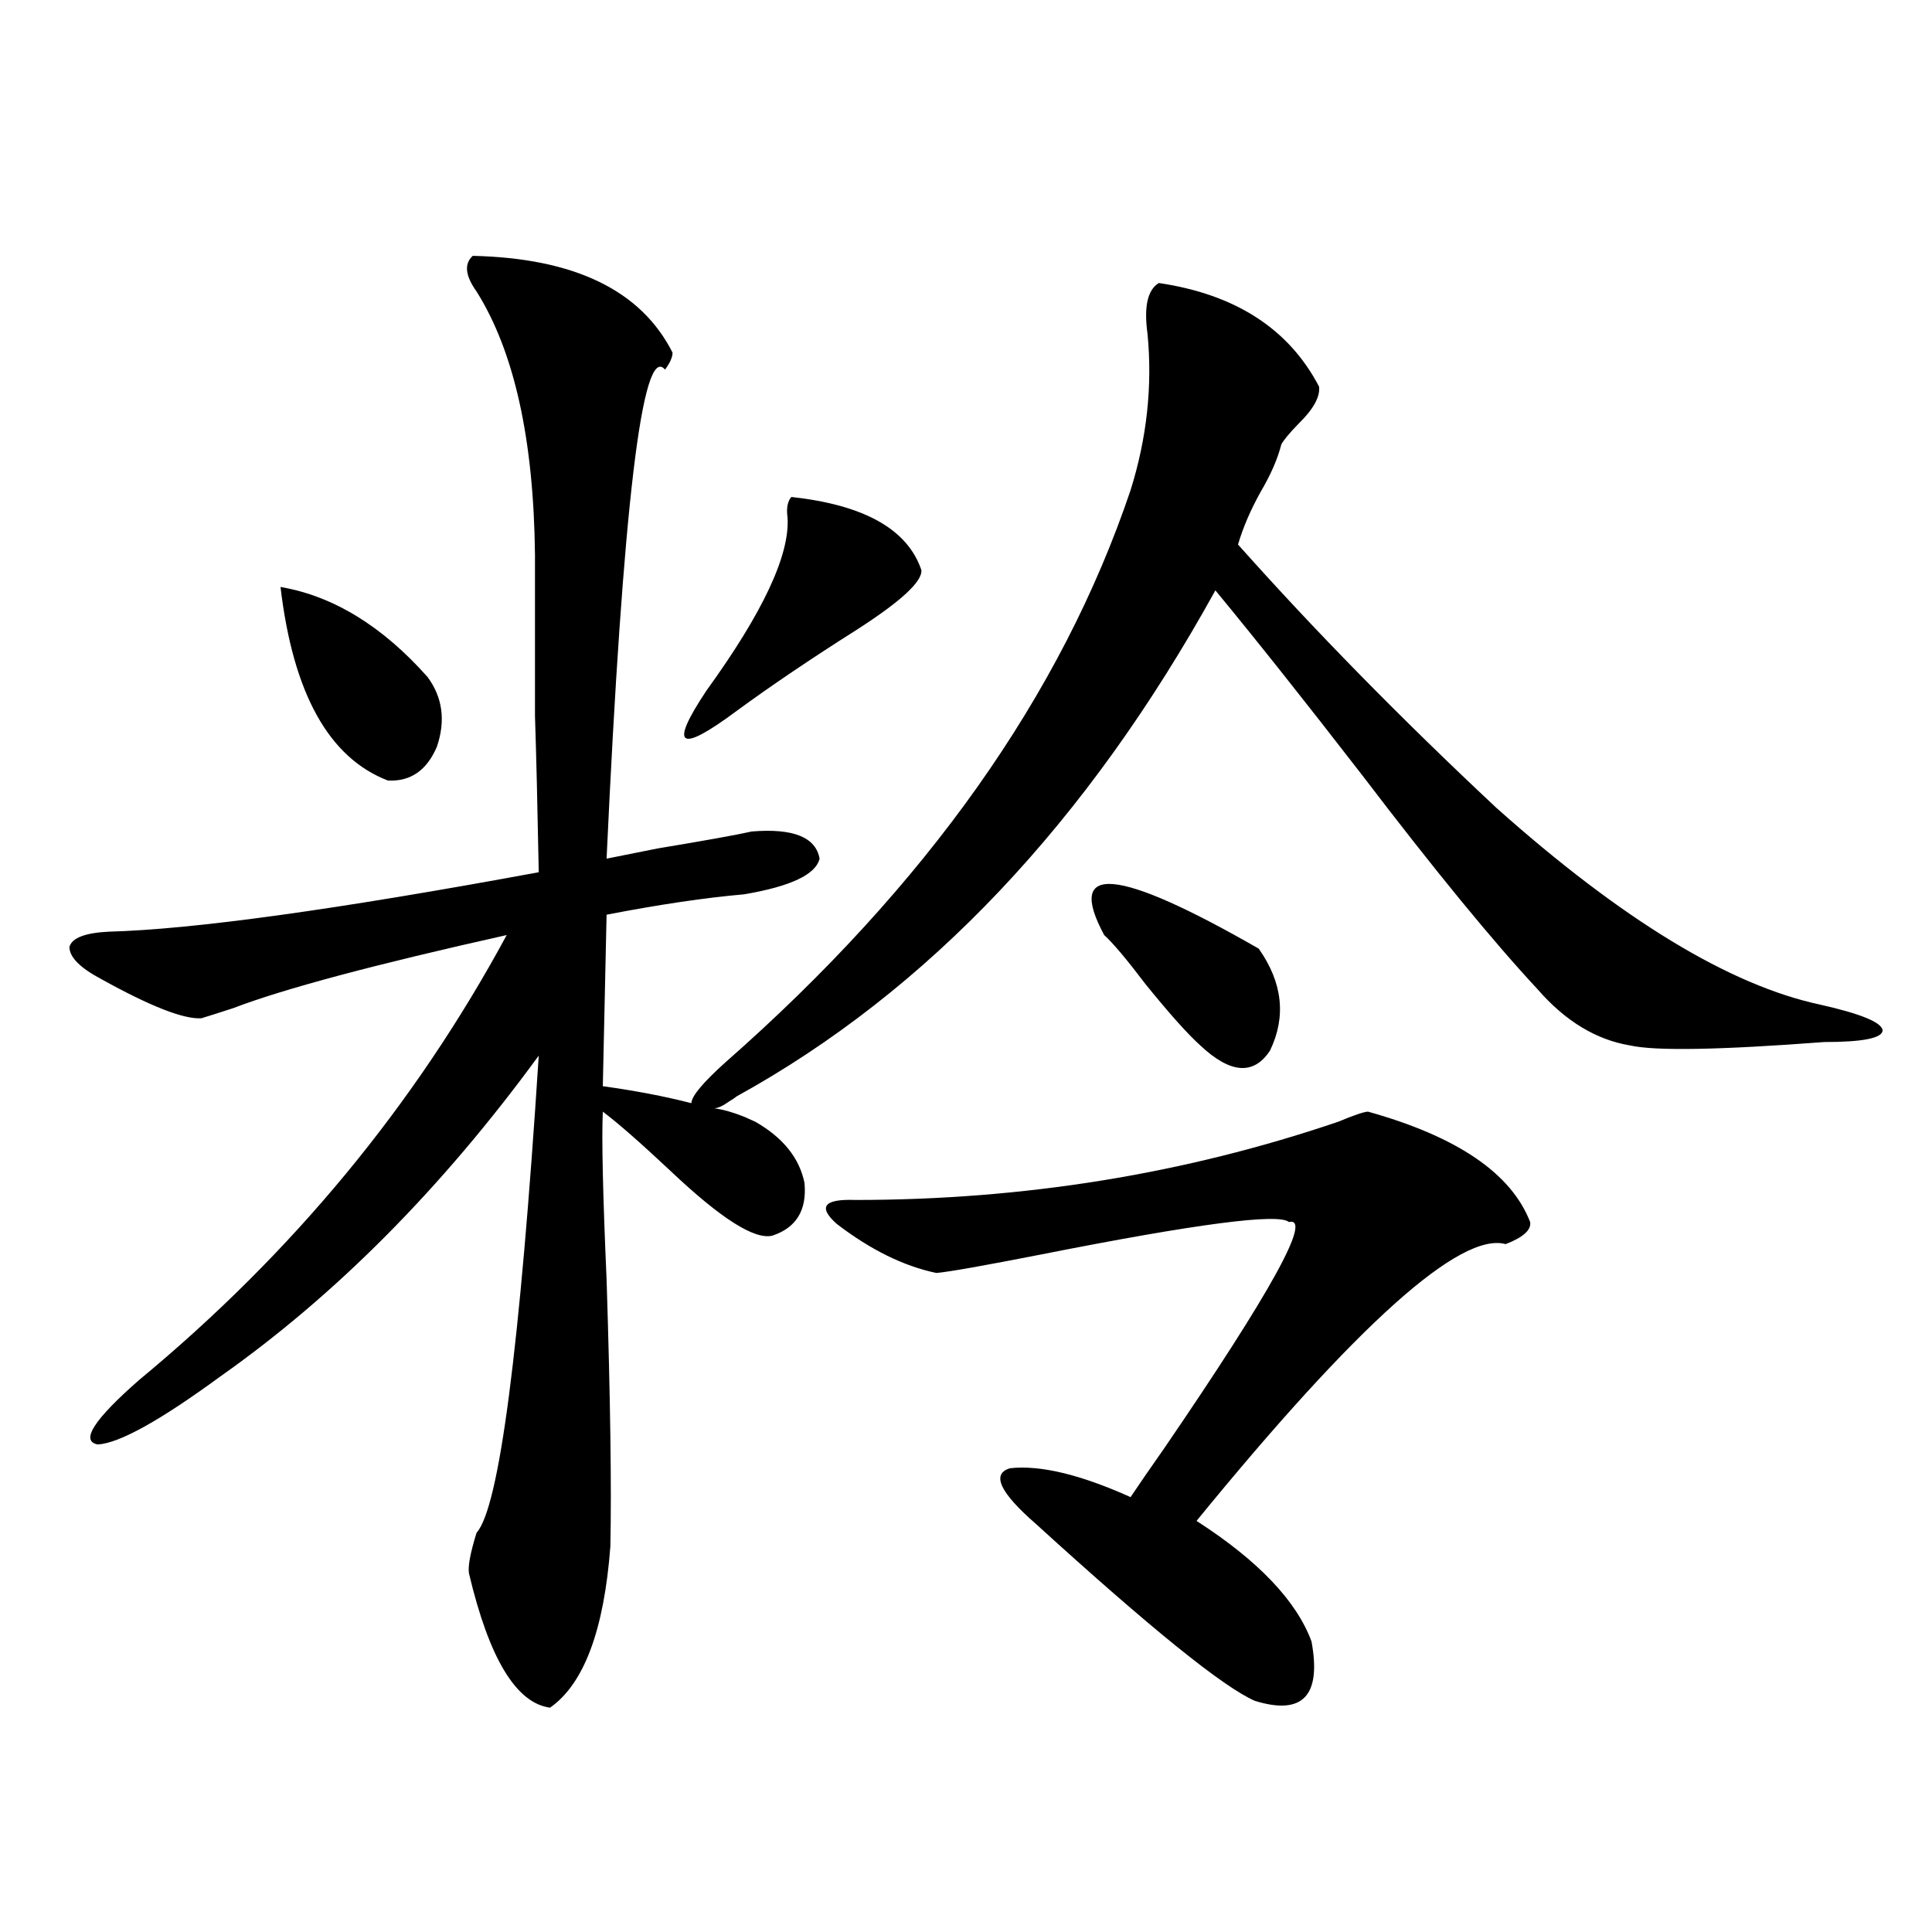
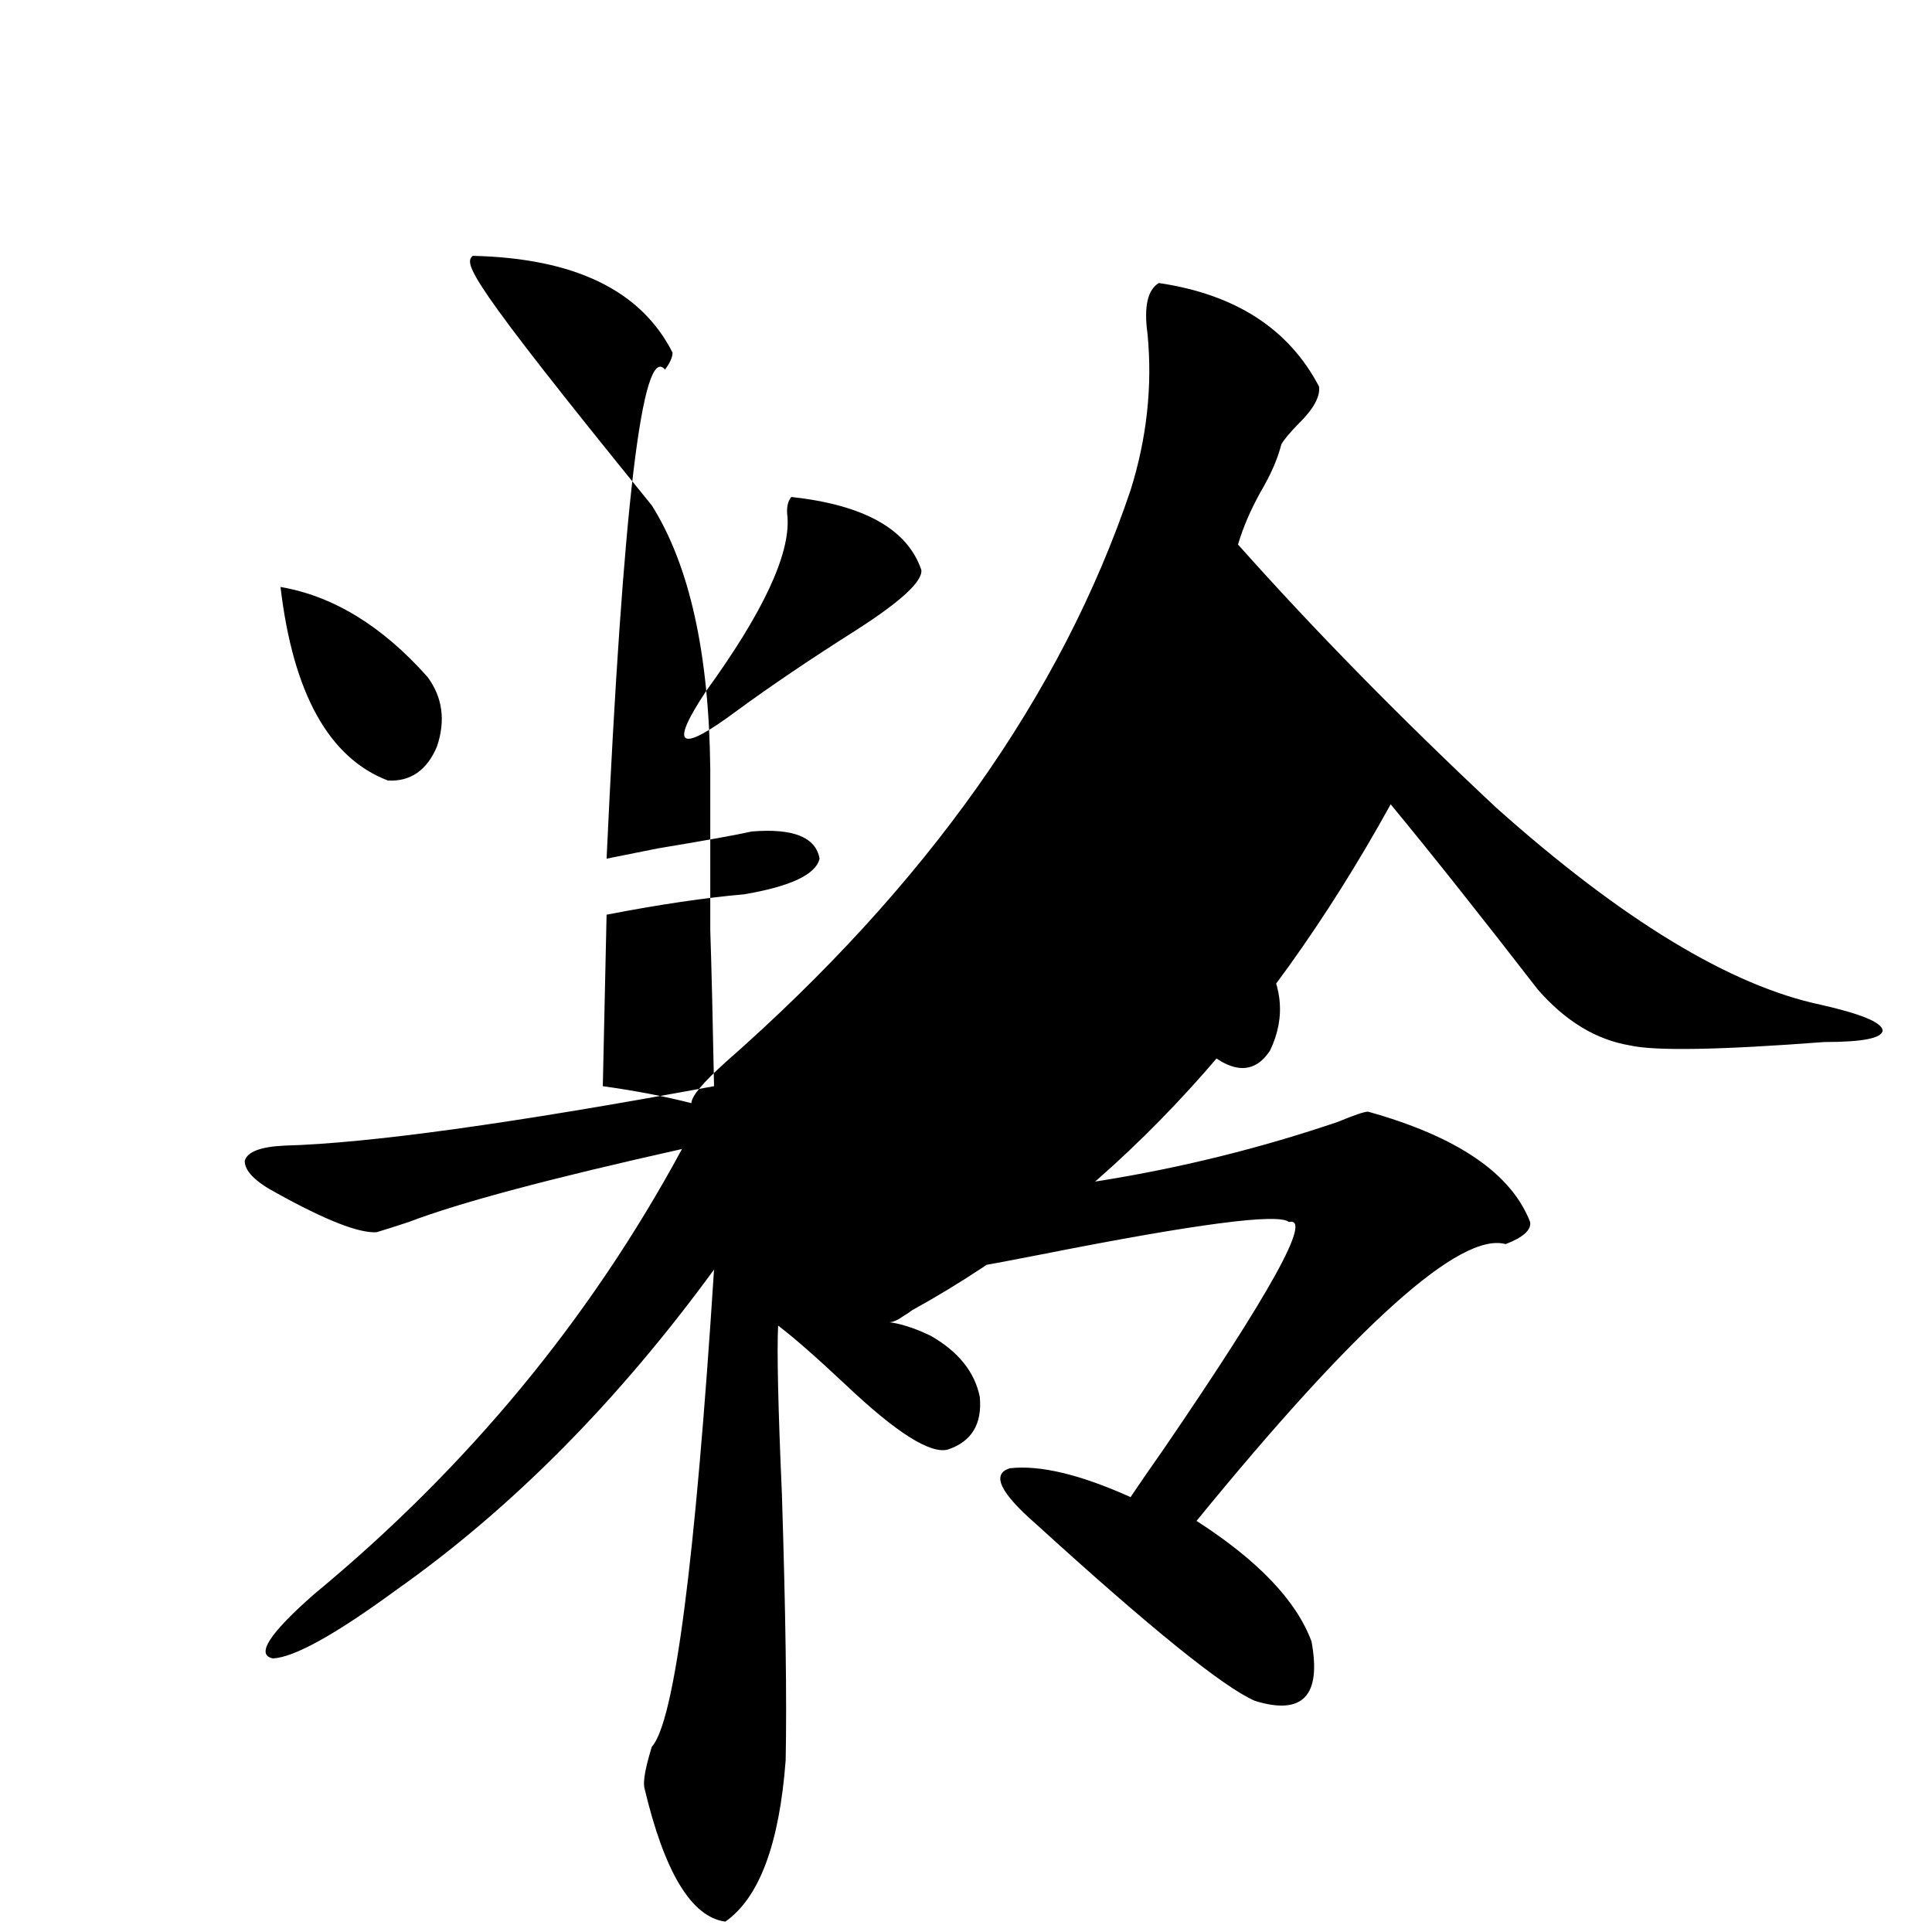
<svg xmlns="http://www.w3.org/2000/svg" version="1.1" id="图层_1" x="0px" y="0px" width="1000px" height="1000px" viewBox="0 0 1000 1000" enable-background="new 0 0 1000 1000" xml:space="preserve">
-   <path d="M244.701,132.426c52.682,1.182,87.147,17.881,103.412,50.098c0,2.349-1.311,5.273-3.902,8.789  c-11.707-14.063-21.798,70.313-30.243,253.125c5.854-1.167,14.634-2.925,26.341-5.273c24.71-4.092,40.975-7.031,48.779-8.789  c21.463-1.758,33.17,2.939,35.121,14.063c-1.951,8.213-14.969,14.365-39.023,18.457c-20.167,1.758-43.901,5.273-71.218,10.547  l-1.951,88.77c16.905,2.349,32.194,5.273,45.853,8.789c0-3.516,5.854-10.547,17.561-21.094  C479.482,458.5,549.404,359.774,585.181,253.715c8.445-26.943,11.372-53.901,8.78-80.859c-1.951-14.063,0-22.852,5.854-26.367  c39.664,5.864,67.315,23.73,82.925,53.613c0.641,5.273-2.927,11.729-10.731,19.336c-4.558,4.697-7.484,8.213-8.78,10.547  c-1.951,7.622-5.533,15.82-10.731,24.609c-5.213,9.38-9.115,18.457-11.707,27.246c39.664,44.536,84.221,89.951,133.655,136.23  c65.029,58.008,120.973,91.997,167.801,101.953c20.808,4.697,31.539,9.092,32.194,13.184c0,4.106-10.091,6.152-30.243,6.152  c-53.992,4.106-87.482,4.697-100.485,1.758c-17.561-2.925-33.505-12.593-47.804-29.004c-23.414-25.186-53.657-62.1-90.729-110.742  c-29.923-38.672-55.288-70.601-76.096-95.801c-66.34,120.122-148.944,207.422-247.799,261.914c-0.655,0.591-1.951,1.47-3.902,2.637  c-3.262,2.349-5.854,3.516-7.805,3.516c4.543,0.591,9.756,2.061,15.609,4.395c2.592,1.182,4.543,2.061,5.854,2.637  c14.299,8.213,22.759,18.76,25.365,31.641c1.296,14.063-4.237,23.154-16.585,27.246c-9.115,2.349-26.676-8.789-52.682-33.398  c-15.609-14.639-27.316-24.897-35.121-30.762c-0.655,13.486,0,42.49,1.951,87.012c1.951,61.523,2.592,107.529,1.951,137.988  c-3.262,43.355-13.658,71.191-31.219,83.496c-17.561-2.348-31.554-25.488-41.95-69.434c-0.655-3.516,0.641-10.547,3.902-21.094  c11.707-12.881,22.438-95.21,32.194-246.973c-50.09,68.555-105.043,123.926-164.874,166.113  c-31.219,22.852-52.361,34.58-63.413,35.156c-9.115-1.758-1.951-12.881,21.463-33.398  c79.343-65.615,142.756-142.383,190.239-230.273c-68.291,15.244-115.454,27.837-141.46,37.793  c-7.164,2.349-12.683,4.106-16.585,5.273c-9.115,0.591-26.341-6.152-51.706-20.215c-11.066-5.85-16.585-11.426-16.585-16.699  c1.296-4.683,8.125-7.319,20.487-7.91c43.566-1.167,117.711-11.426,222.434-30.762c-0.655-34.565-1.311-61.523-1.951-80.859  c0-9.956,0-20.791,0-32.52c0-9.956,0-26.943,0-50.977c-0.655-59.766-10.731-105.166-30.243-136.23  C240.799,142.685,240.144,136.532,244.701,132.426z M145.191,303.813c27.316,4.697,52.682,20.215,76.096,46.582  c7.805,10.547,9.421,22.563,4.878,36.035c-5.213,12.305-13.658,18.169-25.365,17.578  C170.222,392.294,151.686,358.896,145.191,303.813z M409.575,257.23c37.713,4.106,60.151,16.699,67.315,37.793  c0.641,5.864-10.411,16.123-33.17,30.762c-24.069,15.244-44.877,29.307-62.438,42.188c-14.969,11.138-23.749,15.82-26.341,14.063  c-2.606-1.758,0.976-9.956,10.731-24.609c29.268-40.43,43.246-70.313,41.95-89.648C406.969,263.095,407.624,259.579,409.575,257.23z   M708.104,575.395c46.173,12.896,74.145,31.943,83.9,57.129c0.641,4.106-3.582,7.91-12.683,11.426  c-23.414-6.44-76.751,41.309-159.996,143.262c31.859,20.518,51.706,41.309,59.511,62.402c5.198,28.125-4.558,38.37-29.268,30.762  c-16.265-7.031-53.992-37.504-113.168-91.406c-18.871-16.396-23.414-26.064-13.658-29.004c15.609-1.758,36.417,3.228,62.438,14.941  c3.902-5.85,9.756-14.351,17.561-25.488c55.273-80.859,76.736-119.819,64.389-116.895c-5.213-4.683-47.804,0.879-127.802,16.699  c-29.923,5.864-48.139,9.092-54.633,9.668c-16.92-3.516-34.146-12.002-51.706-25.488c-9.756-8.789-6.509-12.881,9.756-12.305  c87.147,0,170.393-13.472,249.75-40.43C700.94,577.152,706.153,575.395,708.104,575.395z M571.522,483.988  c-20.167-37.49,6.494-35.156,79.998,7.031c12.348,17.578,14.299,35.156,5.854,52.734c-8.46,12.896-20.487,12.017-36.097-2.637  c-6.509-5.85-15.944-16.396-28.292-31.641C583.229,496.596,576.065,488.095,571.522,483.988z" />
+   <path d="M244.701,132.426c52.682,1.182,87.147,17.881,103.412,50.098c0,2.349-1.311,5.273-3.902,8.789  c-11.707-14.063-21.798,70.313-30.243,253.125c5.854-1.167,14.634-2.925,26.341-5.273c24.71-4.092,40.975-7.031,48.779-8.789  c21.463-1.758,33.17,2.939,35.121,14.063c-1.951,8.213-14.969,14.365-39.023,18.457c-20.167,1.758-43.901,5.273-71.218,10.547  l-1.951,88.77c16.905,2.349,32.194,5.273,45.853,8.789c0-3.516,5.854-10.547,17.561-21.094  C479.482,458.5,549.404,359.774,585.181,253.715c8.445-26.943,11.372-53.901,8.78-80.859c-1.951-14.063,0-22.852,5.854-26.367  c39.664,5.864,67.315,23.73,82.925,53.613c0.641,5.273-2.927,11.729-10.731,19.336c-4.558,4.697-7.484,8.213-8.78,10.547  c-1.951,7.622-5.533,15.82-10.731,24.609c-5.213,9.38-9.115,18.457-11.707,27.246c39.664,44.536,84.221,89.951,133.655,136.23  c65.029,58.008,120.973,91.997,167.801,101.953c20.808,4.697,31.539,9.092,32.194,13.184c0,4.106-10.091,6.152-30.243,6.152  c-53.992,4.106-87.482,4.697-100.485,1.758c-17.561-2.925-33.505-12.593-47.804-29.004c-29.923-38.672-55.288-70.601-76.096-95.801c-66.34,120.122-148.944,207.422-247.799,261.914c-0.655,0.591-1.951,1.47-3.902,2.637  c-3.262,2.349-5.854,3.516-7.805,3.516c4.543,0.591,9.756,2.061,15.609,4.395c2.592,1.182,4.543,2.061,5.854,2.637  c14.299,8.213,22.759,18.76,25.365,31.641c1.296,14.063-4.237,23.154-16.585,27.246c-9.115,2.349-26.676-8.789-52.682-33.398  c-15.609-14.639-27.316-24.897-35.121-30.762c-0.655,13.486,0,42.49,1.951,87.012c1.951,61.523,2.592,107.529,1.951,137.988  c-3.262,43.355-13.658,71.191-31.219,83.496c-17.561-2.348-31.554-25.488-41.95-69.434c-0.655-3.516,0.641-10.547,3.902-21.094  c11.707-12.881,22.438-95.21,32.194-246.973c-50.09,68.555-105.043,123.926-164.874,166.113  c-31.219,22.852-52.361,34.58-63.413,35.156c-9.115-1.758-1.951-12.881,21.463-33.398  c79.343-65.615,142.756-142.383,190.239-230.273c-68.291,15.244-115.454,27.837-141.46,37.793  c-7.164,2.349-12.683,4.106-16.585,5.273c-9.115,0.591-26.341-6.152-51.706-20.215c-11.066-5.85-16.585-11.426-16.585-16.699  c1.296-4.683,8.125-7.319,20.487-7.91c43.566-1.167,117.711-11.426,222.434-30.762c-0.655-34.565-1.311-61.523-1.951-80.859  c0-9.956,0-20.791,0-32.52c0-9.956,0-26.943,0-50.977c-0.655-59.766-10.731-105.166-30.243-136.23  C240.799,142.685,240.144,136.532,244.701,132.426z M145.191,303.813c27.316,4.697,52.682,20.215,76.096,46.582  c7.805,10.547,9.421,22.563,4.878,36.035c-5.213,12.305-13.658,18.169-25.365,17.578  C170.222,392.294,151.686,358.896,145.191,303.813z M409.575,257.23c37.713,4.106,60.151,16.699,67.315,37.793  c0.641,5.864-10.411,16.123-33.17,30.762c-24.069,15.244-44.877,29.307-62.438,42.188c-14.969,11.138-23.749,15.82-26.341,14.063  c-2.606-1.758,0.976-9.956,10.731-24.609c29.268-40.43,43.246-70.313,41.95-89.648C406.969,263.095,407.624,259.579,409.575,257.23z   M708.104,575.395c46.173,12.896,74.145,31.943,83.9,57.129c0.641,4.106-3.582,7.91-12.683,11.426  c-23.414-6.44-76.751,41.309-159.996,143.262c31.859,20.518,51.706,41.309,59.511,62.402c5.198,28.125-4.558,38.37-29.268,30.762  c-16.265-7.031-53.992-37.504-113.168-91.406c-18.871-16.396-23.414-26.064-13.658-29.004c15.609-1.758,36.417,3.228,62.438,14.941  c3.902-5.85,9.756-14.351,17.561-25.488c55.273-80.859,76.736-119.819,64.389-116.895c-5.213-4.683-47.804,0.879-127.802,16.699  c-29.923,5.864-48.139,9.092-54.633,9.668c-16.92-3.516-34.146-12.002-51.706-25.488c-9.756-8.789-6.509-12.881,9.756-12.305  c87.147,0,170.393-13.472,249.75-40.43C700.94,577.152,706.153,575.395,708.104,575.395z M571.522,483.988  c-20.167-37.49,6.494-35.156,79.998,7.031c12.348,17.578,14.299,35.156,5.854,52.734c-8.46,12.896-20.487,12.017-36.097-2.637  c-6.509-5.85-15.944-16.396-28.292-31.641C583.229,496.596,576.065,488.095,571.522,483.988z" />
</svg>